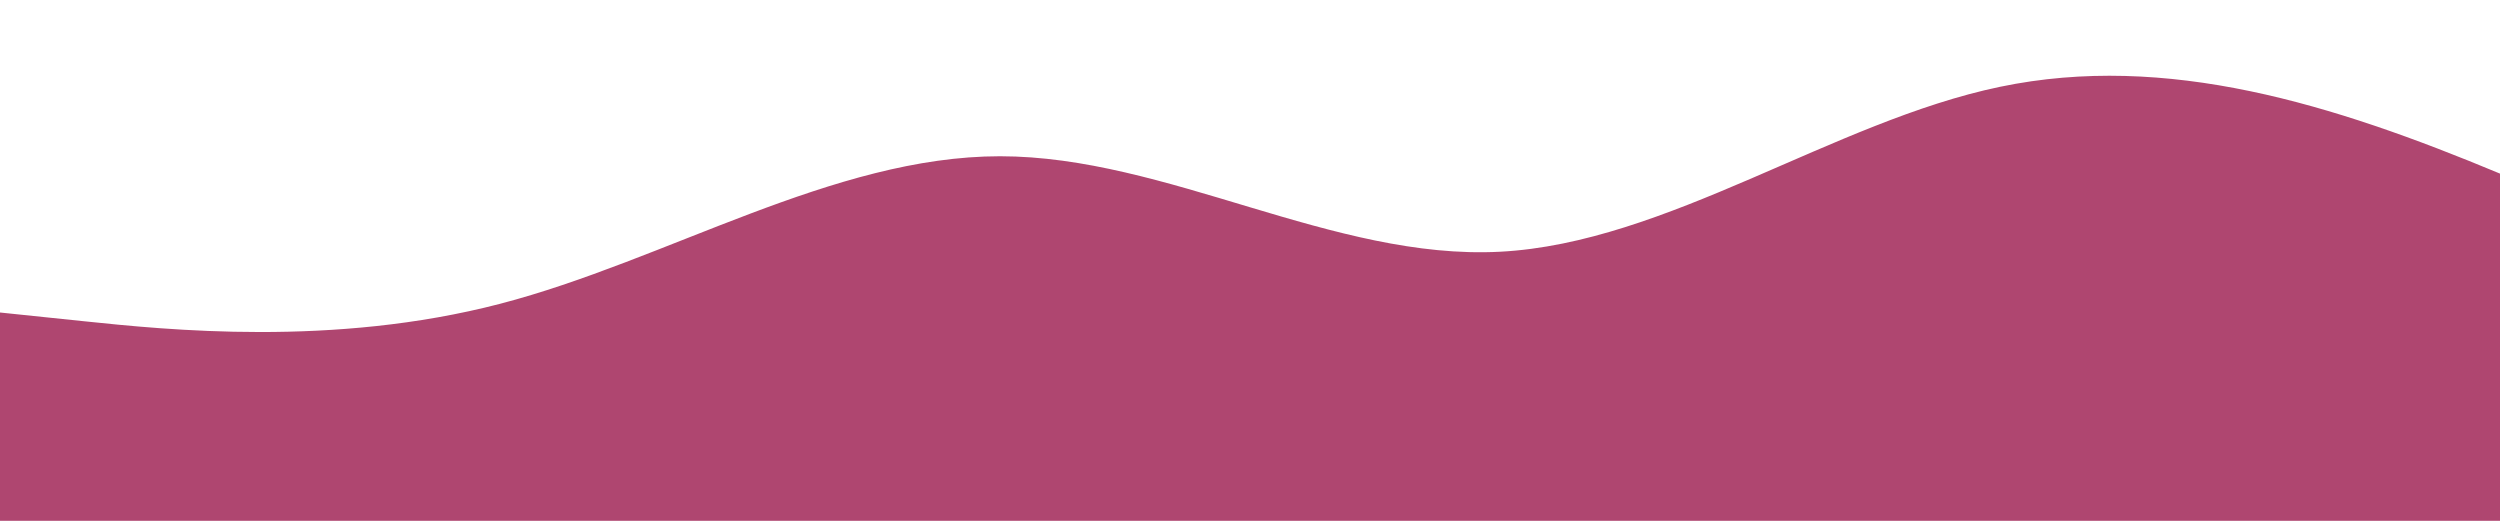
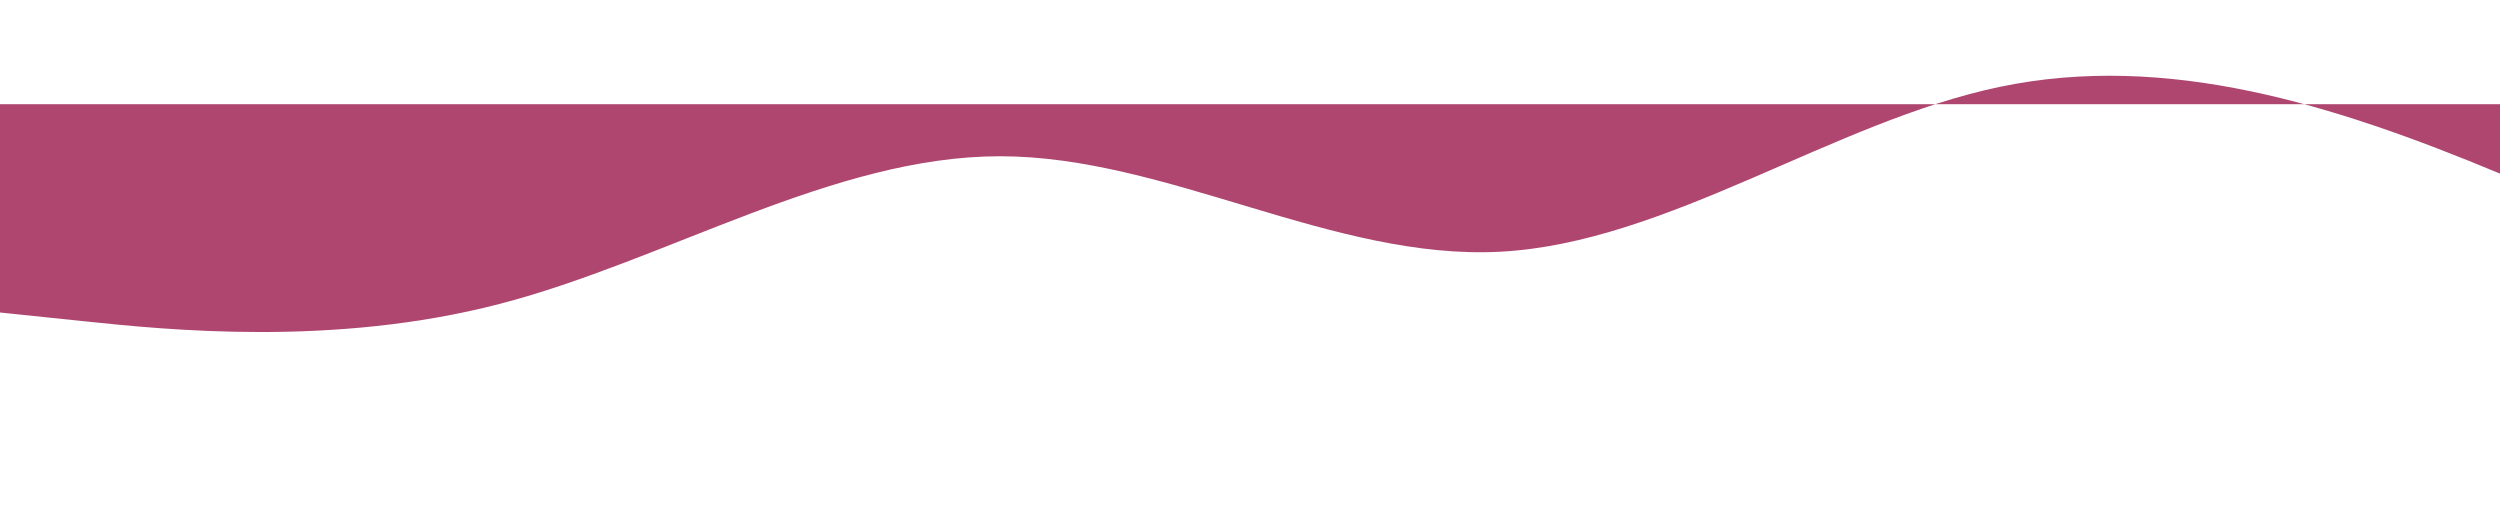
<svg xmlns="http://www.w3.org/2000/svg" style="transform:rotate(0deg);transition:.3s" viewBox="0 0 1440 300">
  <defs>
    <linearGradient id="a" x1="0" x2="0" y1="1" y2="0">
      <stop stop-color="rgba(175, 70, 112, 1)" offset="0%" />
      <stop stop-color="rgba(175, 70, 112, 1)" offset="100%" />
    </linearGradient>
  </defs>
-   <path style="transform:translate(0,0);opacity:1" fill="url(#a)" d="m0 180 48 5c48 5 144 15 240-10s192-85 288-85 192 60 288 55 192-75 288-95 192 10 288 50 192 90 288 80 192-80 288-115 192-35 288 0 192 105 288 115 192-40 288-50 192 20 288 15 192-45 288-65 192-20 288 0 192 60 288 95 192 65 288 40 192-105 288-115 192 50 288 55 192-45 288-45 192 50 288 65 192-5 288 5 192 50 288 55 192-25 288-45 192-30 288-50 192-50 240-65l48-15v240H0Z" />
+   <path style="transform:translate(0,0);opacity:1" fill="url(#a)" d="m0 180 48 5c48 5 144 15 240-10s192-85 288-85 192 60 288 55 192-75 288-95 192 10 288 50 192 90 288 80 192-80 288-115 192-35 288 0 192 105 288 115 192-40 288-50 192 20 288 15 192-45 288-65 192-20 288 0 192 60 288 95 192 65 288 40 192-105 288-115 192 50 288 55 192-45 288-45 192 50 288 65 192-5 288 5 192 50 288 55 192-25 288-45 192-30 288-50 192-50 240-65l48-15H0Z" />
</svg>